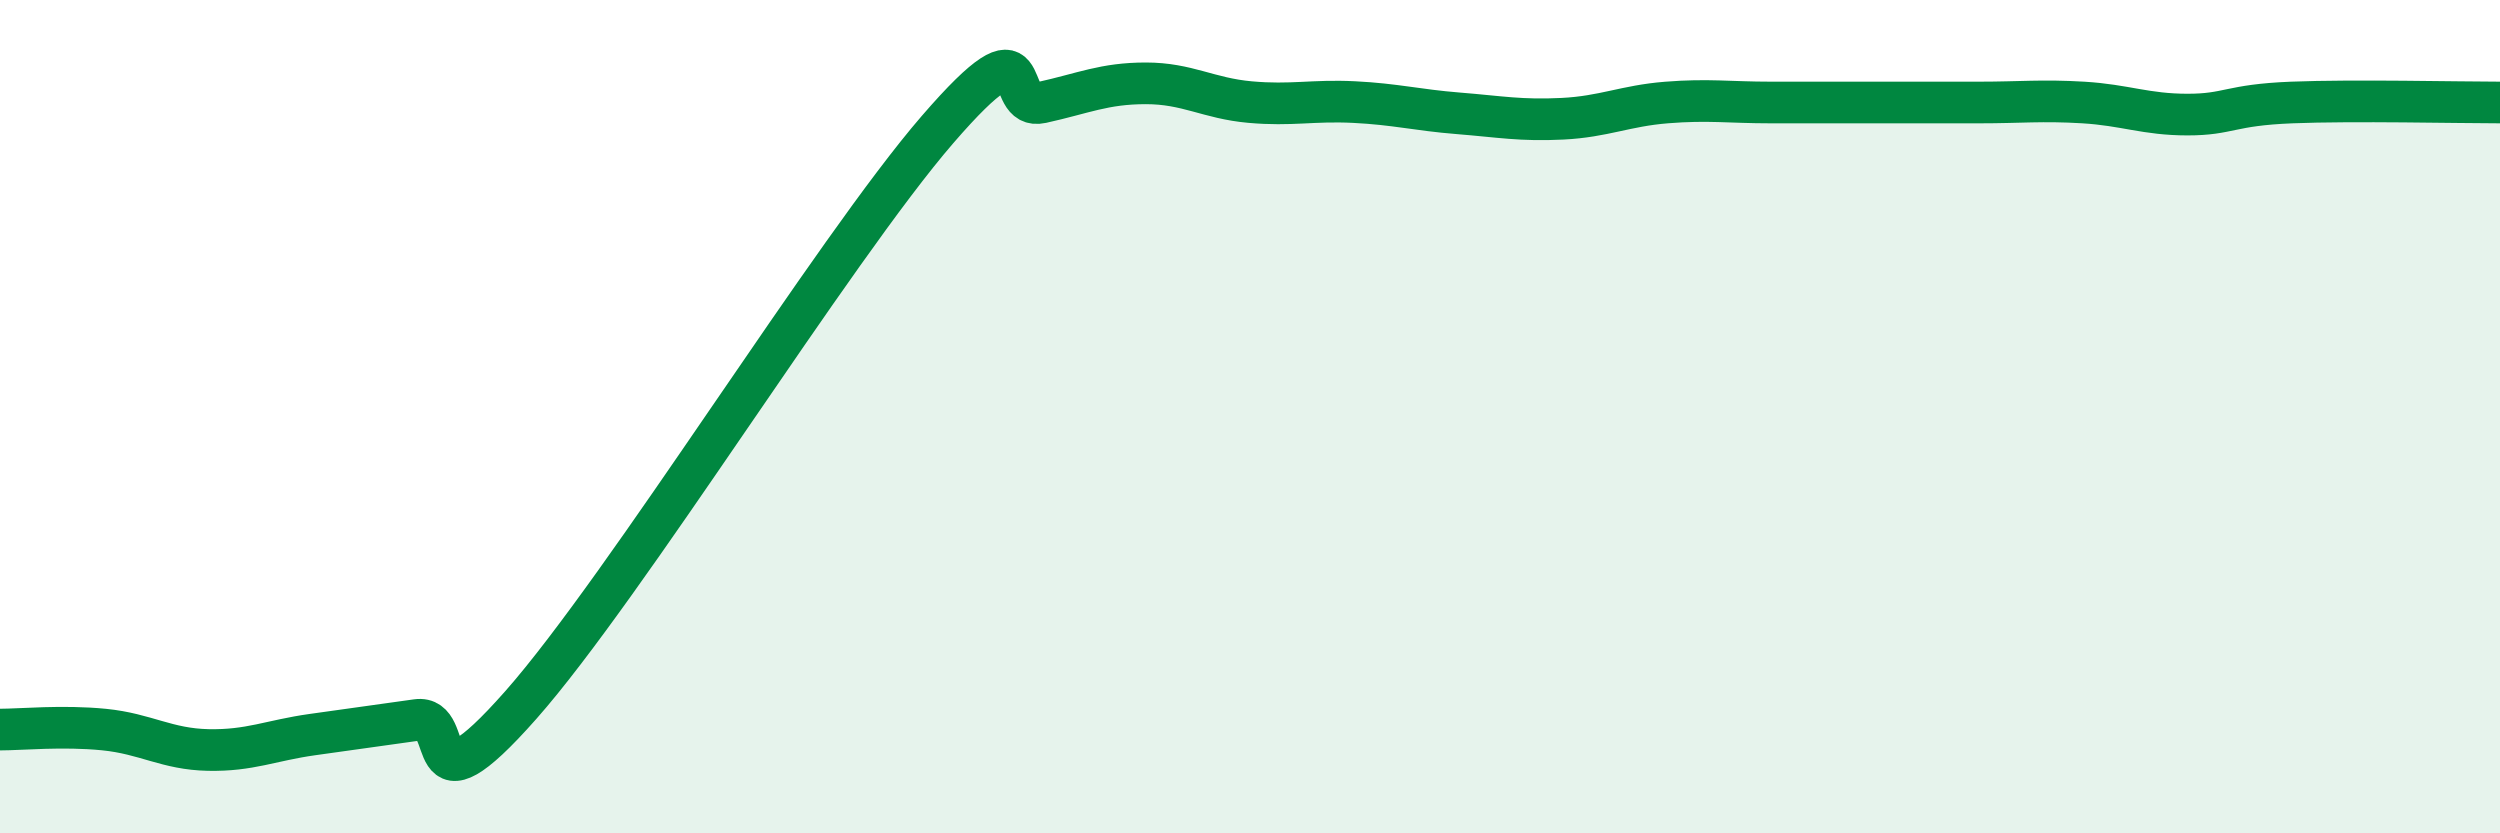
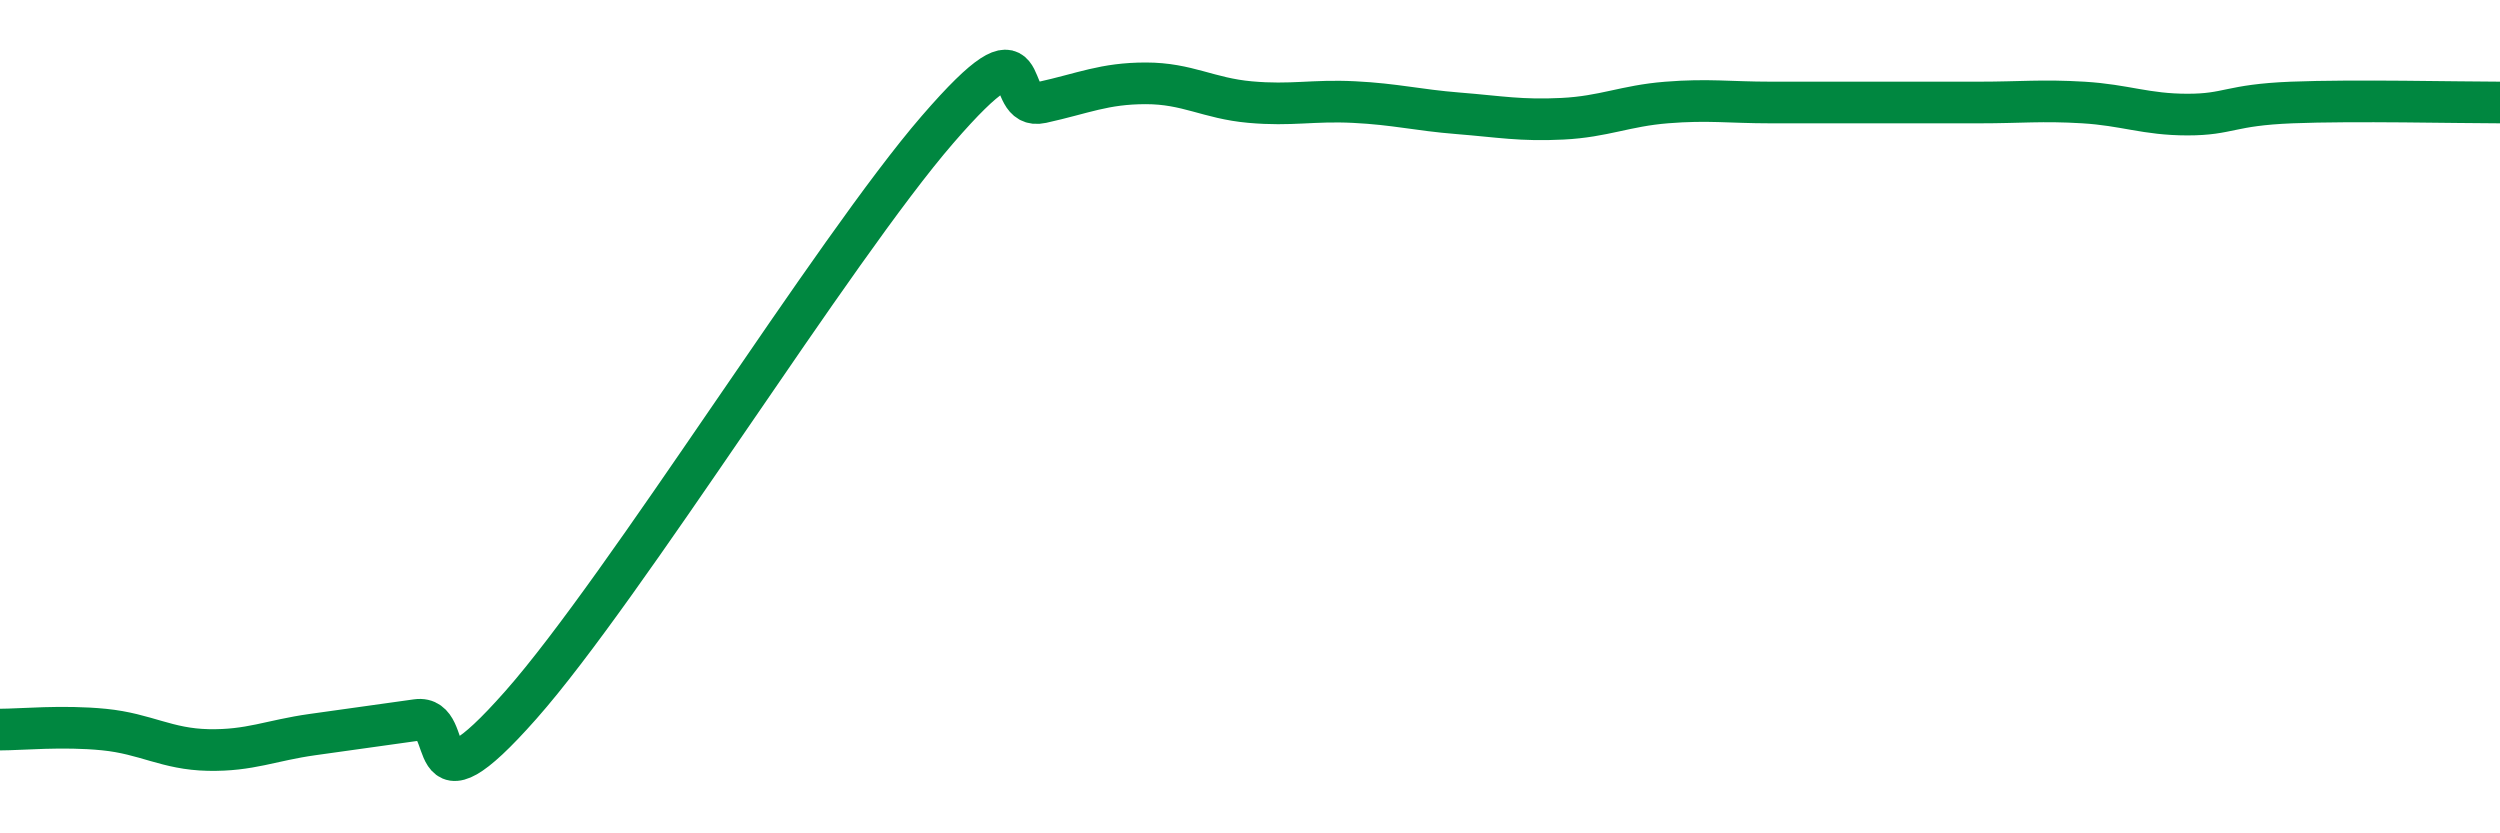
<svg xmlns="http://www.w3.org/2000/svg" width="60" height="20" viewBox="0 0 60 20">
-   <path d="M 0,17.51 C 0.5,17.51 1.5,17.41 2.5,17.51 C 3.5,17.61 4,17.98 5,18 C 6,18.02 6.5,17.77 7.5,17.63 C 8.5,17.49 9,17.42 10,17.28 C 11,17.14 10,19.75 12.5,16.92 C 15,14.09 20,6 22.5,3.11 C 25,0.22 24,2.68 25,2.46 C 26,2.24 26.5,2 27.5,2 C 28.5,2 29,2.36 30,2.45 C 31,2.54 31.5,2.4 32.5,2.45 C 33.5,2.5 34,2.64 35,2.72 C 36,2.8 36.5,2.9 37.5,2.85 C 38.5,2.8 39,2.54 40,2.46 C 41,2.38 41.5,2.46 42.5,2.46 C 43.5,2.46 44,2.46 45,2.46 C 46,2.46 46.5,2.46 47.5,2.46 C 48.5,2.46 49,2.4 50,2.46 C 51,2.52 51.5,2.75 52.5,2.75 C 53.5,2.75 53.5,2.52 55,2.46 C 56.5,2.4 59,2.46 60,2.46L60 20L0 20Z" fill="#008740" opacity="0.1" stroke-linecap="round" stroke-linejoin="round" />
  <path d="M 0,17.51 C 0.5,17.51 1.5,17.41 2.5,17.51 C 3.5,17.61 4,17.98 5,18 C 6,18.02 6.5,17.77 7.5,17.63 C 8.5,17.49 9,17.42 10,17.28 C 11,17.14 10,19.75 12.5,16.92 C 15,14.09 20,6 22.5,3.11 C 25,0.22 24,2.68 25,2.46 C 26,2.24 26.5,2 27.5,2 C 28.5,2 29,2.36 30,2.45 C 31,2.54 31.5,2.4 32.5,2.45 C 33.5,2.5 34,2.64 35,2.72 C 36,2.8 36.5,2.9 37.5,2.85 C 38.5,2.8 39,2.54 40,2.46 C 41,2.38 41.5,2.46 42.5,2.46 C 43.5,2.46 44,2.46 45,2.46 C 46,2.46 46.5,2.46 47.5,2.46 C 48.5,2.46 49,2.4 50,2.46 C 51,2.52 51.5,2.75 52.5,2.75 C 53.5,2.75 53.5,2.52 55,2.46 C 56.5,2.4 59,2.46 60,2.46" stroke="#008740" stroke-width="1" fill="none" stroke-linecap="round" stroke-linejoin="round" />
</svg>